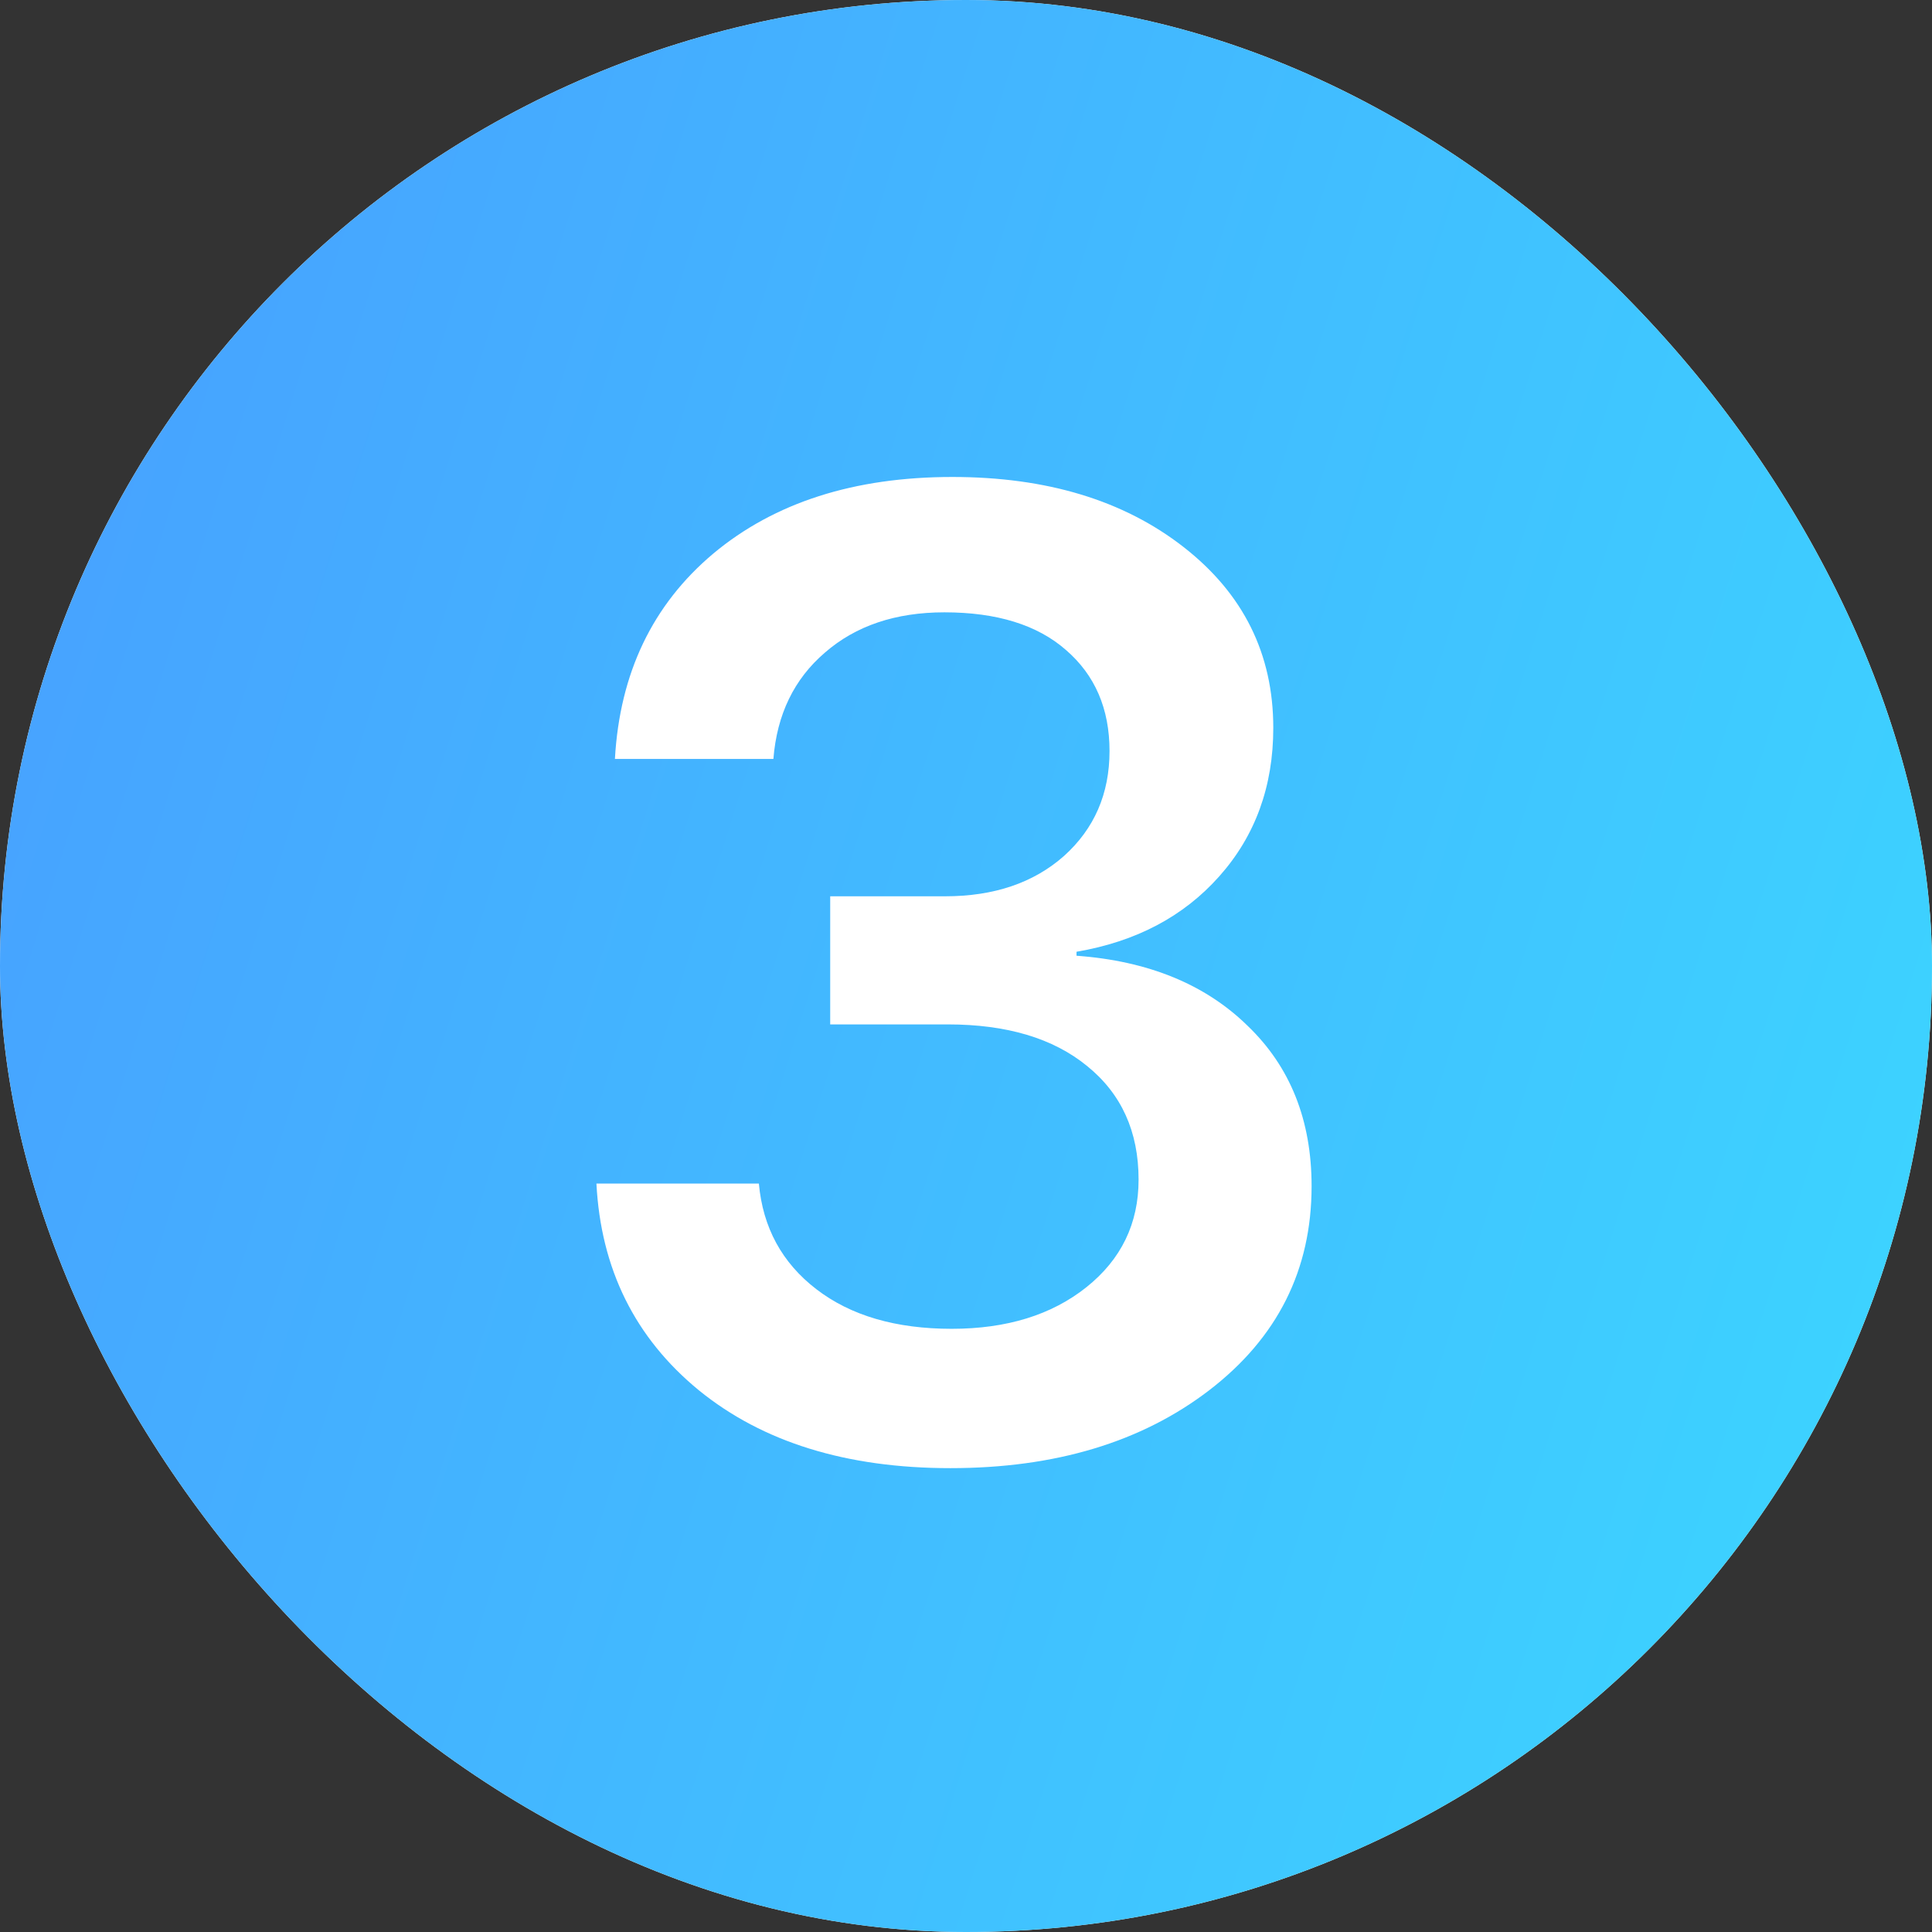
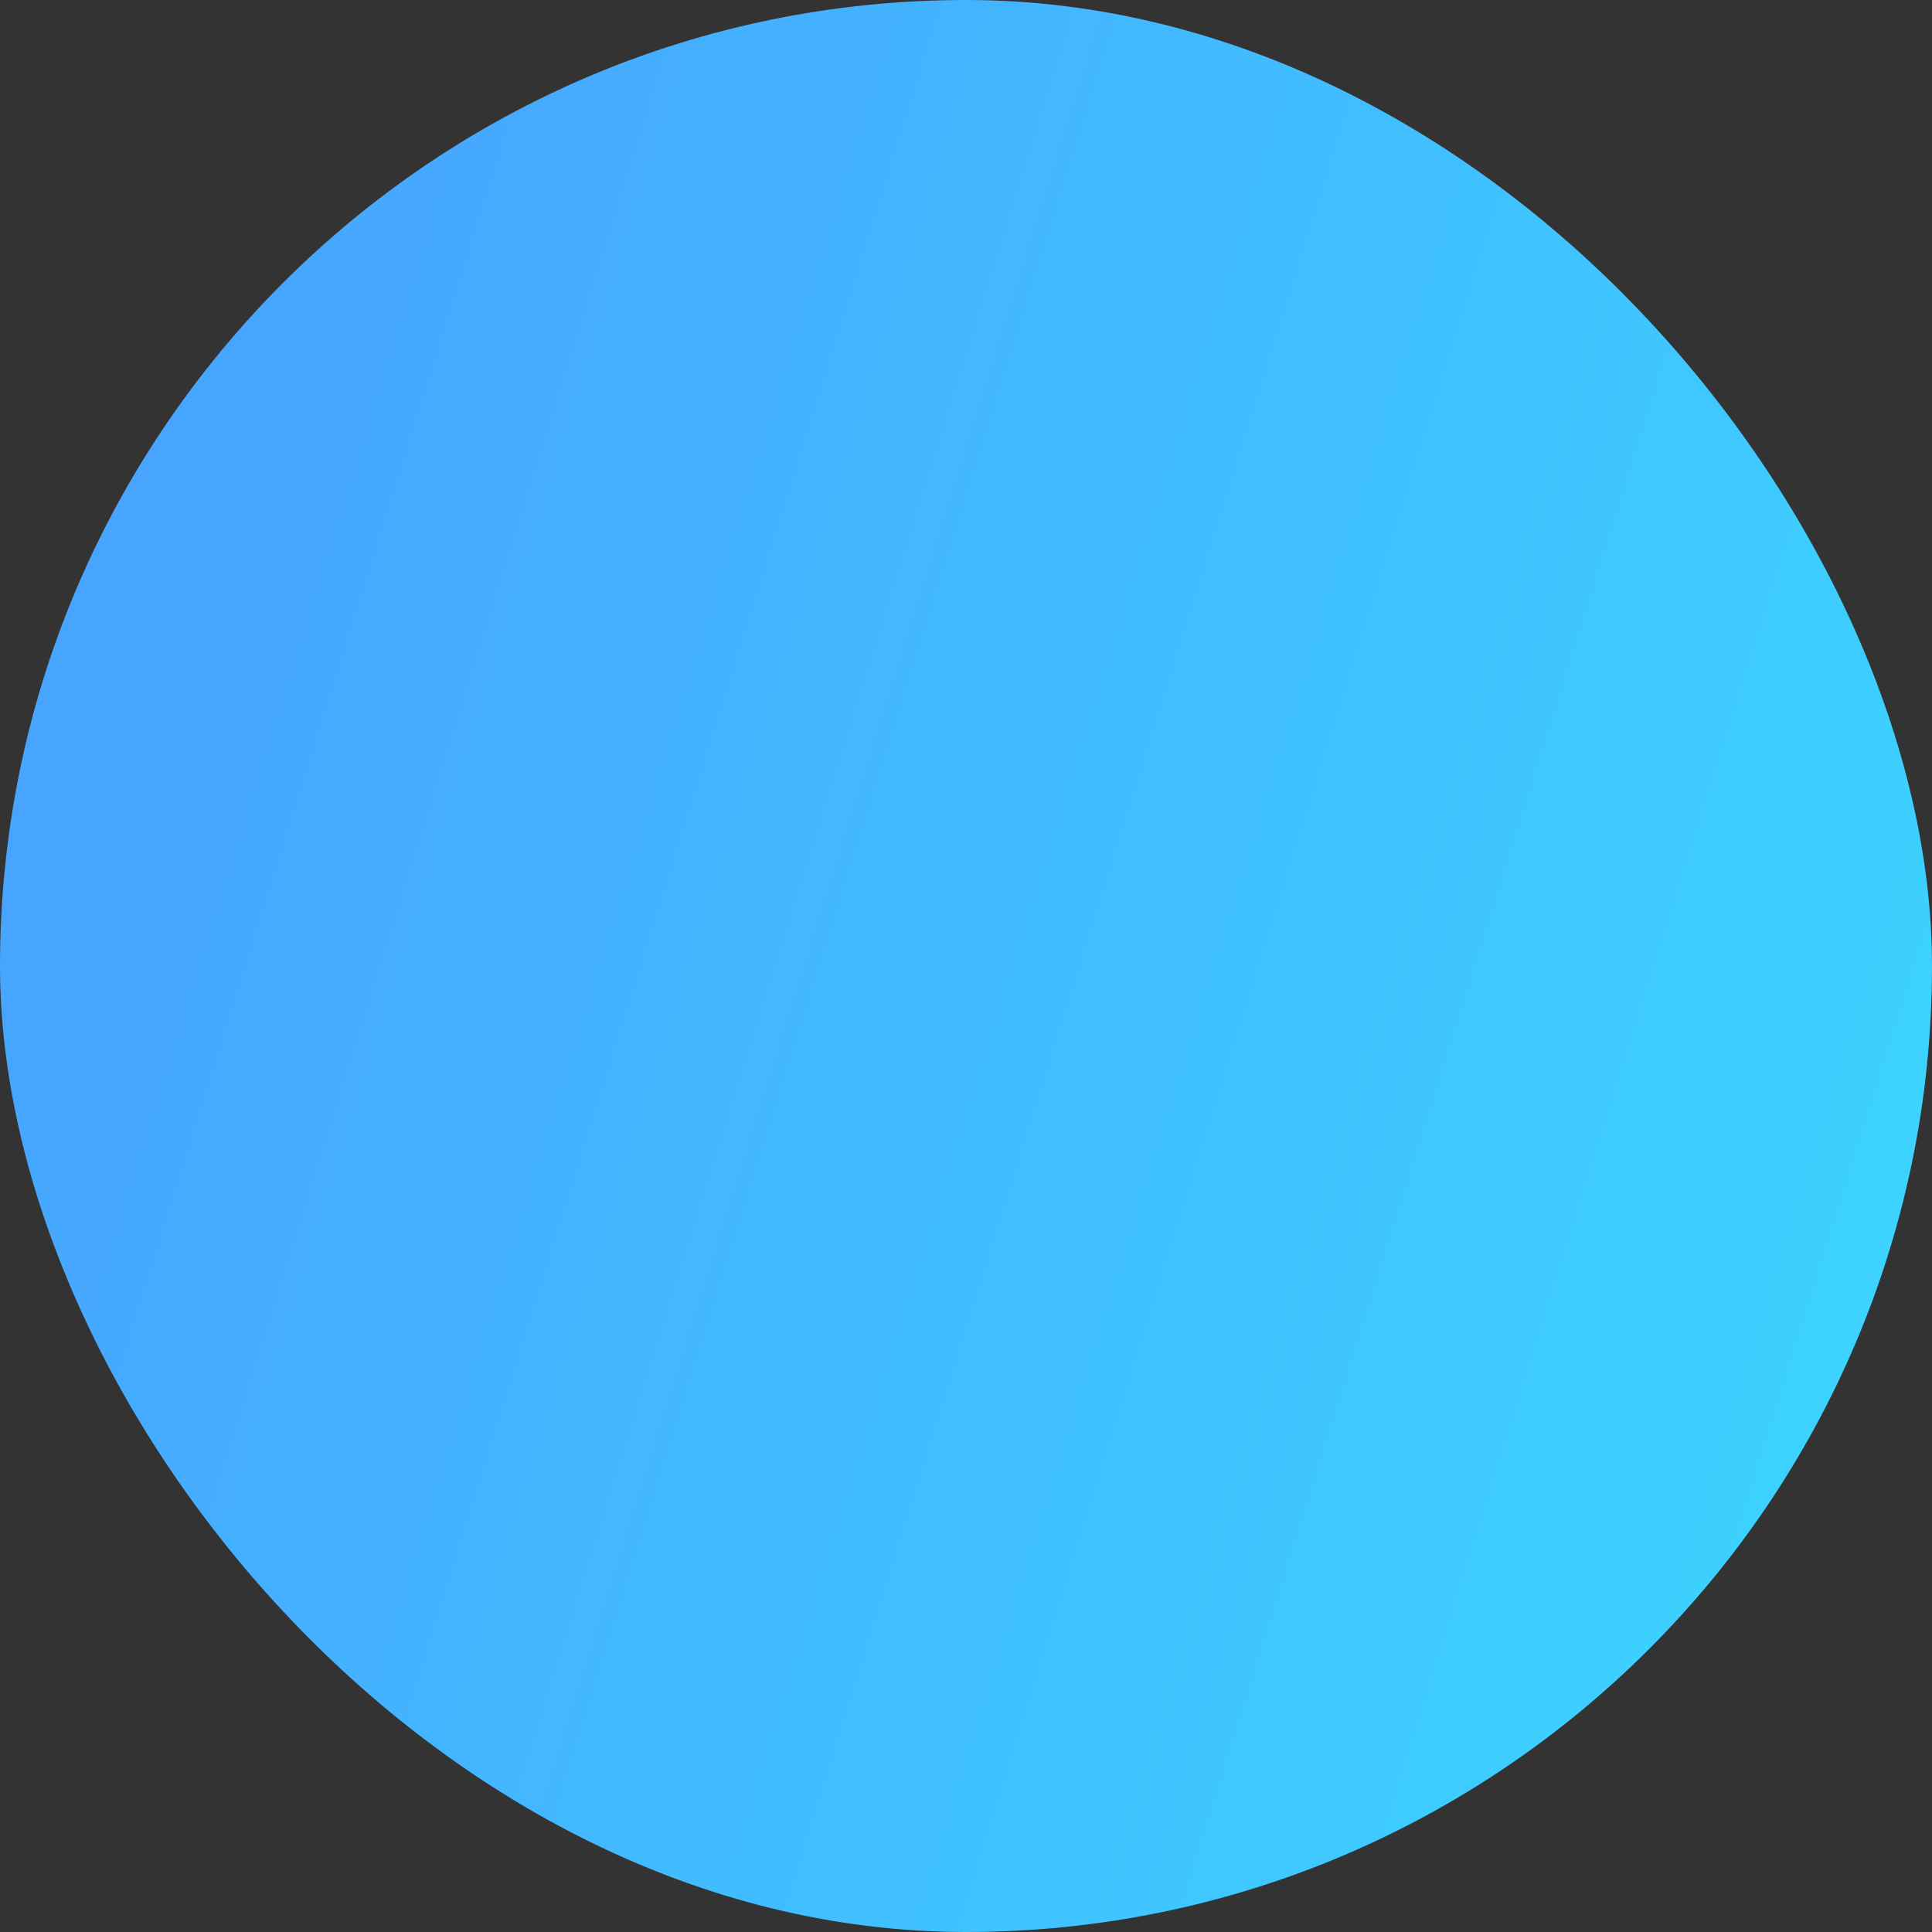
<svg xmlns="http://www.w3.org/2000/svg" width="100" height="100" viewBox="0 0 100 100" fill="none">
  <rect x="0" y="0" width="100" height="100" fill="#333333" stroke="none" />
-   <rect width="100" height="100" rx="50" fill="white" />
  <rect width="100" height="100" rx="50" fill="url(#paint0_linear_9425_593)" />
-   <path d="M42.971 53.023V46.392H48.918C51.447 46.392 53.498 45.697 55.07 44.307C56.643 42.894 57.429 41.082 57.429 38.872C57.429 36.685 56.677 34.941 55.173 33.643C53.692 32.344 51.595 31.694 48.884 31.694C46.355 31.694 44.292 32.389 42.697 33.779C41.102 35.147 40.214 36.981 40.031 39.282H31.828C32.079 34.839 33.776 31.296 36.921 28.652C40.088 26.009 44.213 24.688 49.294 24.688C54.17 24.688 58.158 25.895 61.257 28.311C64.356 30.726 65.905 33.848 65.905 37.676C65.905 40.706 64.971 43.27 63.102 45.366C61.257 47.44 58.796 48.739 55.72 49.263V49.468C59.434 49.741 62.385 50.949 64.572 53.091C66.783 55.21 67.888 57.978 67.888 61.397C67.888 65.726 66.122 69.246 62.59 71.958C59.081 74.647 54.615 75.991 49.191 75.991C43.814 75.991 39.473 74.647 36.169 71.958C32.865 69.246 31.099 65.68 30.871 61.26H39.279C39.484 63.538 40.476 65.361 42.253 66.728C44.03 68.096 46.366 68.779 49.26 68.779C52.108 68.779 54.432 68.061 56.232 66.626C58.033 65.19 58.933 63.333 58.933 61.055C58.933 58.571 58.044 56.611 56.267 55.176C54.512 53.74 52.108 53.023 49.055 53.023H42.971Z" fill="white" />
  <defs>
    <linearGradient id="paint0_linear_9425_593" x1="0" y1="0" x2="113.879" y2="35.587" gradientUnits="userSpaceOnUse">
      <stop stop-color="#489EFF" />
      <stop offset="1" stop-color="#3CD5FF" />
    </linearGradient>
  </defs>
</svg>